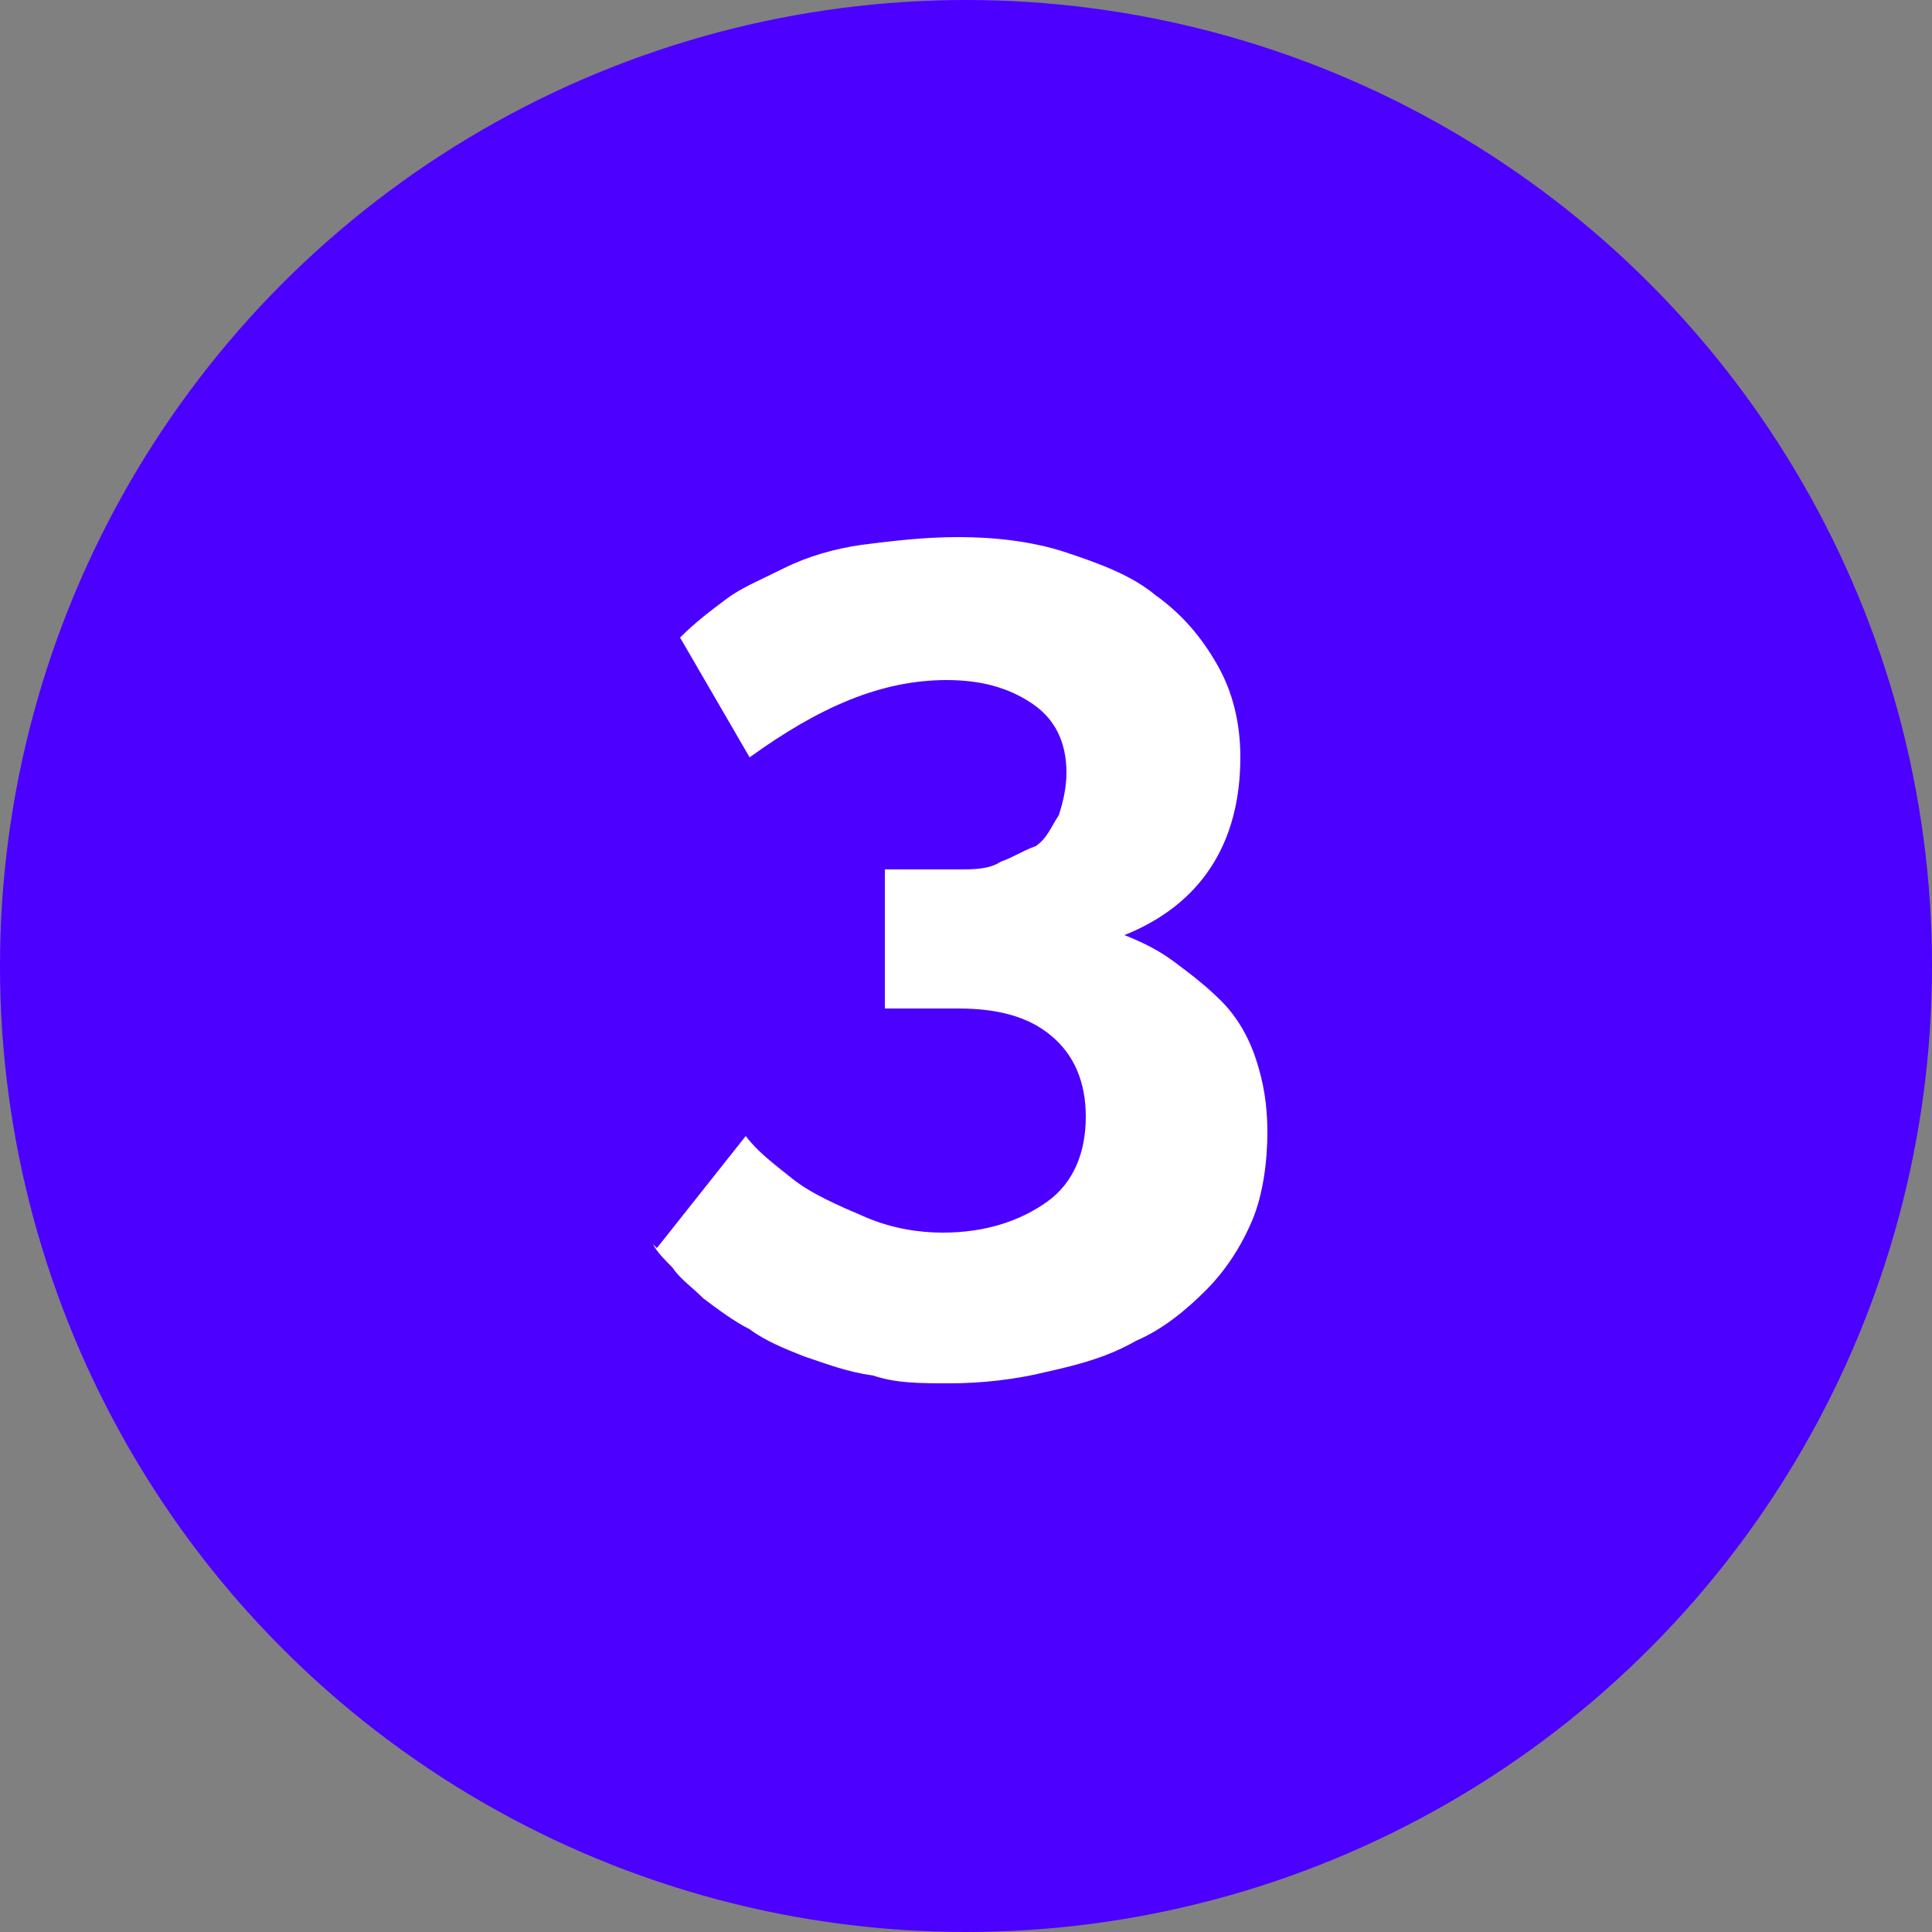
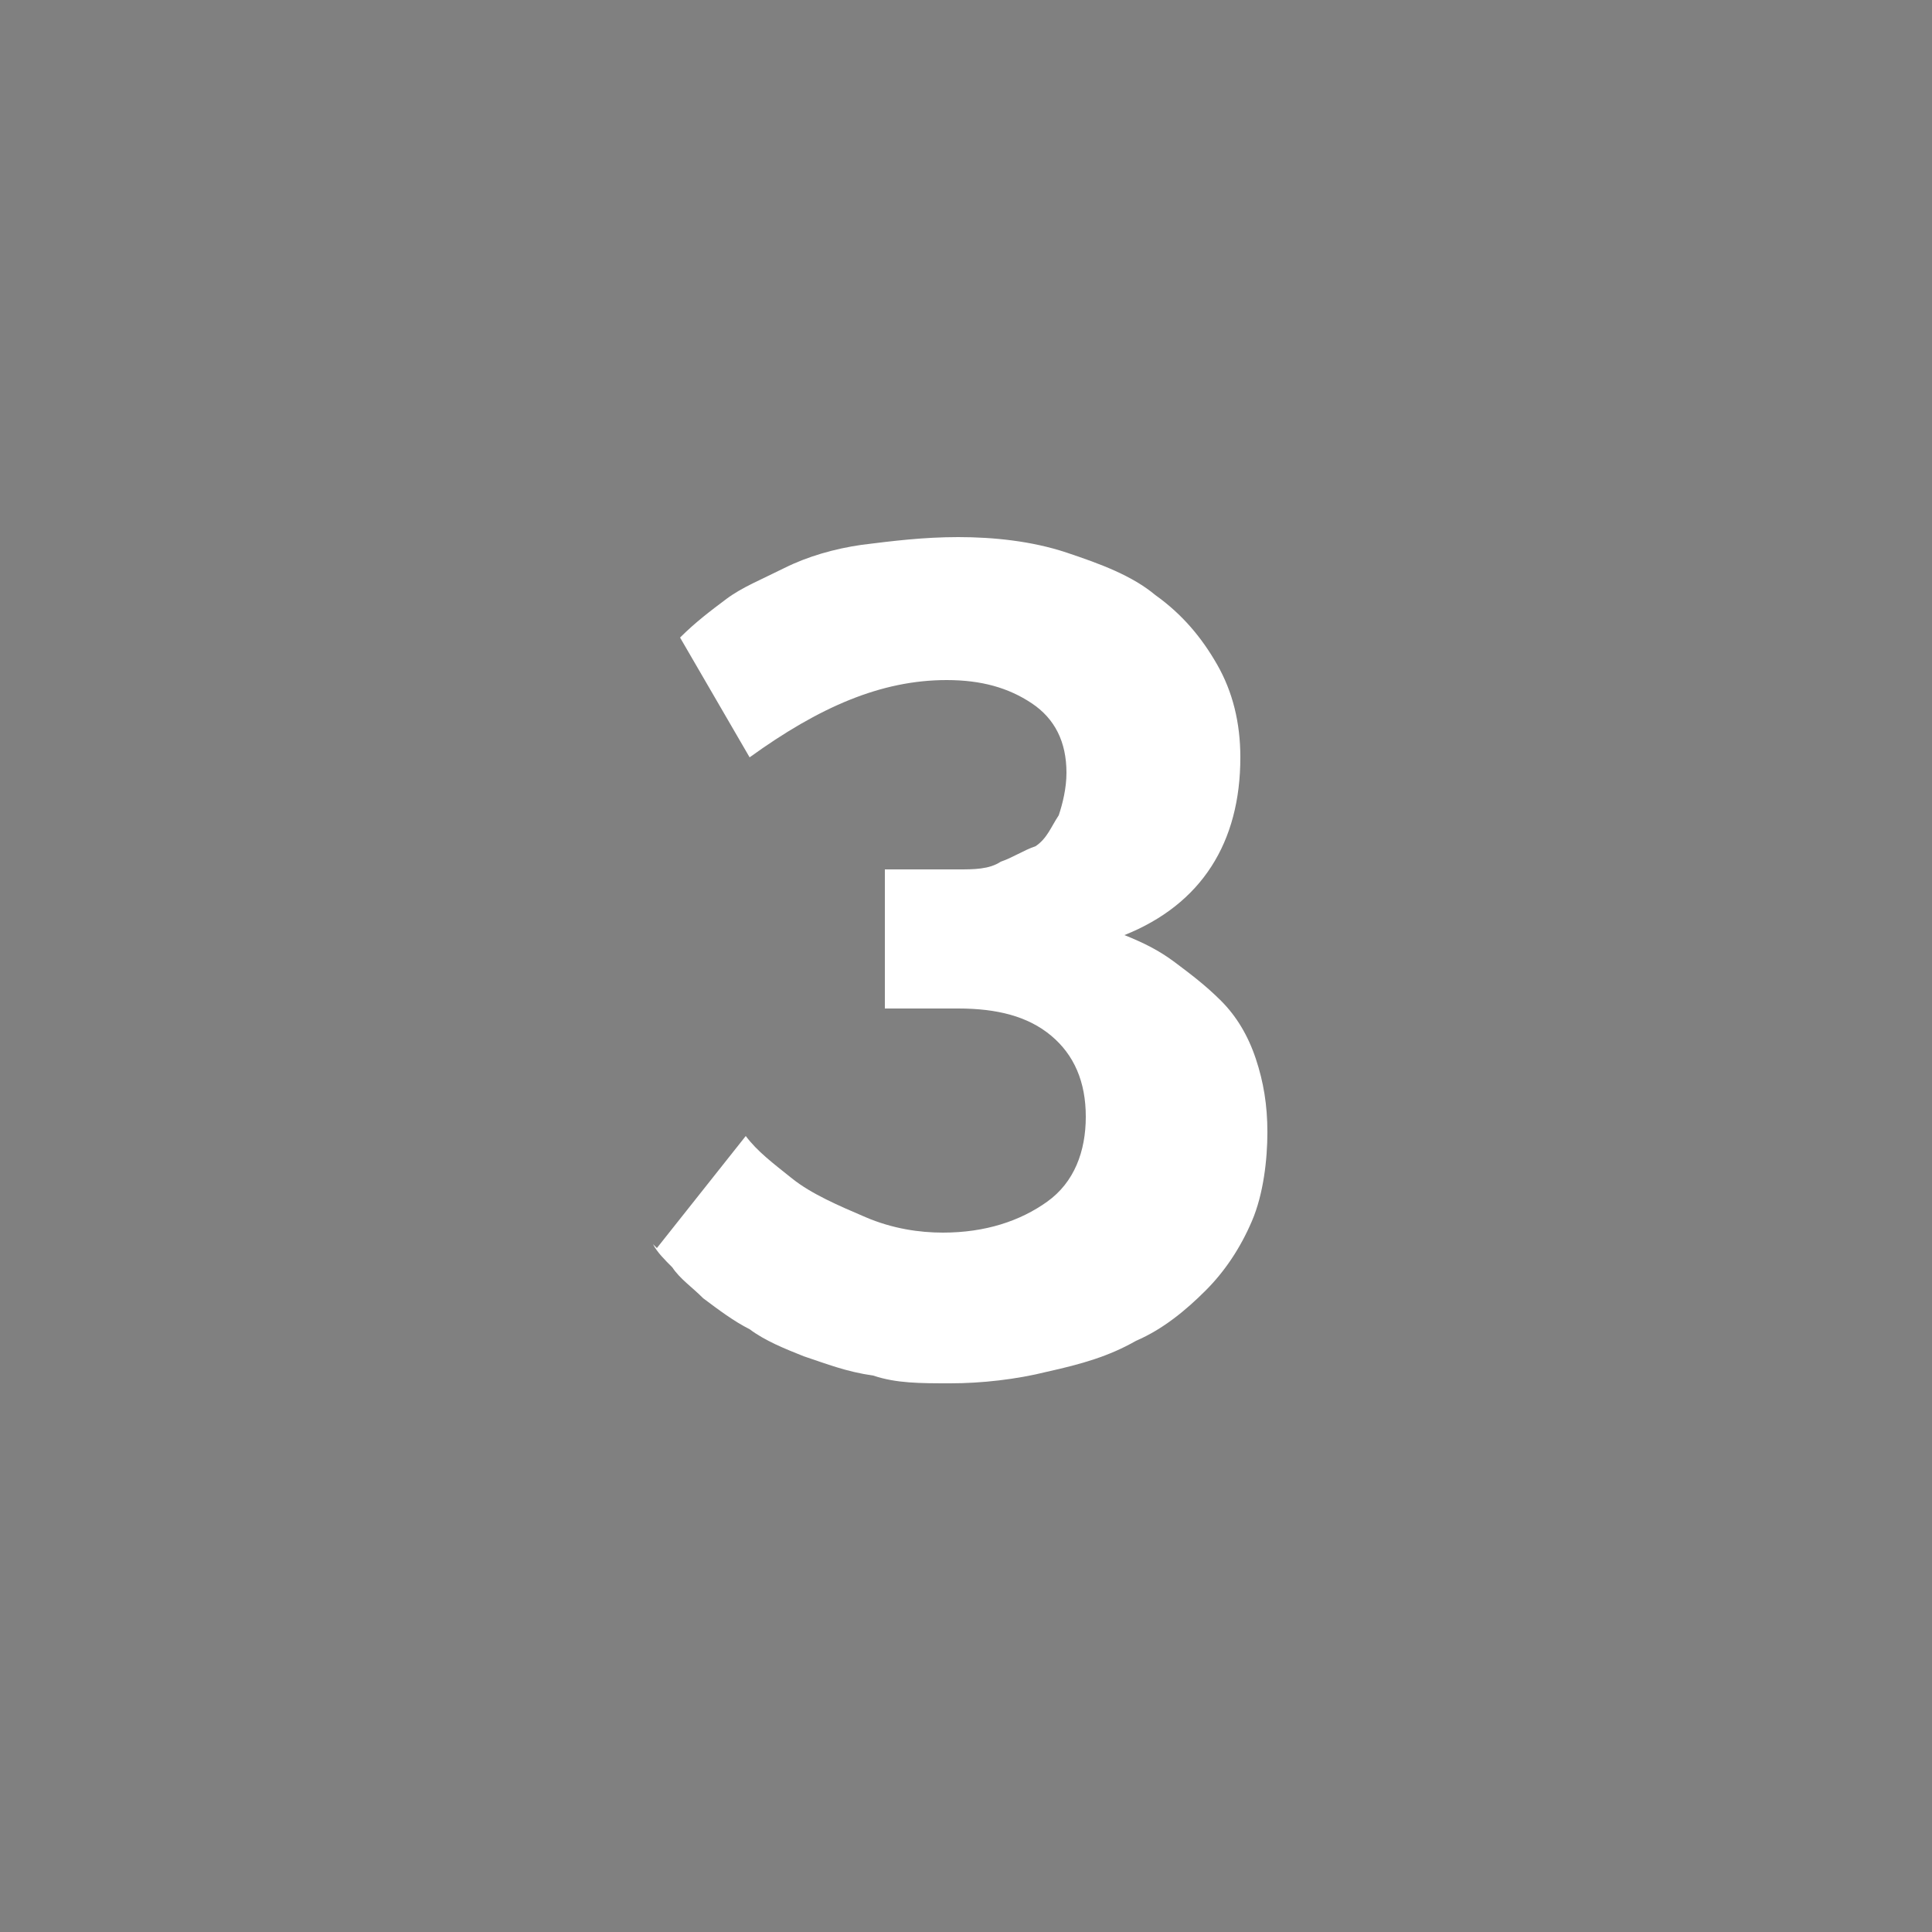
<svg xmlns="http://www.w3.org/2000/svg" id="Layer_1" version="1.1" viewBox="0 0 50 50">
  <rect x="0" y="0" width="50" height="50" fill="#808080" stroke="none" />
  <defs>
    <style>
      .st0 {
        fill: #fff;
      }

      .st1 {
        fill: #4c00ff;
      }
    </style>
  </defs>
-   <circle class="st1" cx="25" cy="25" r="25" />
  <path class="st0" d="M17,32.3l2.3-2.9c.3.4.7.7,1.2,1.1s1.2.7,1.9,1,1.4.4,2,.4c1.1,0,2-.3,2.7-.8.7-.5,1-1.3,1-2.2s-.3-1.6-.9-2.1-1.4-.7-2.4-.7h-1.9v-3.6h1.9c.4,0,.8,0,1.1-.2.3-.1.6-.3.9-.4.3-.2.4-.5.6-.8.1-.3.2-.7.2-1.1,0-.8-.3-1.4-.9-1.8-.6-.4-1.3-.6-2.2-.6-1.7,0-3.3.7-5.1,2l-1.8-3.1c.4-.4.8-.7,1.2-1,.4-.3.9-.5,1.5-.8.6-.3,1.3-.5,2-.6.8-.1,1.6-.2,2.5-.2s1.9.1,2.8.4c.9.3,1.7.6,2.3,1.1.7.5,1.2,1.1,1.6,1.8.4.7.6,1.5.6,2.4,0,2.2-1,3.8-3,4.6h0c.5.2.9.4,1.3.7.4.3.8.6,1.2,1,.4.4.7.9.9,1.5.2.6.3,1.2.3,1.9s-.1,1.6-.4,2.3c-.3.7-.7,1.3-1.2,1.8-.5.5-1.1,1-1.8,1.3-.7.4-1.4.6-2.3.8-.8.2-1.7.3-2.5.3s-1.4,0-2-.2c-.7-.1-1.2-.3-1.8-.5-.5-.2-1-.4-1.4-.7-.4-.2-.8-.5-1.2-.8-.3-.3-.6-.5-.8-.8-.2-.2-.4-.4-.5-.6Z" />
</svg>